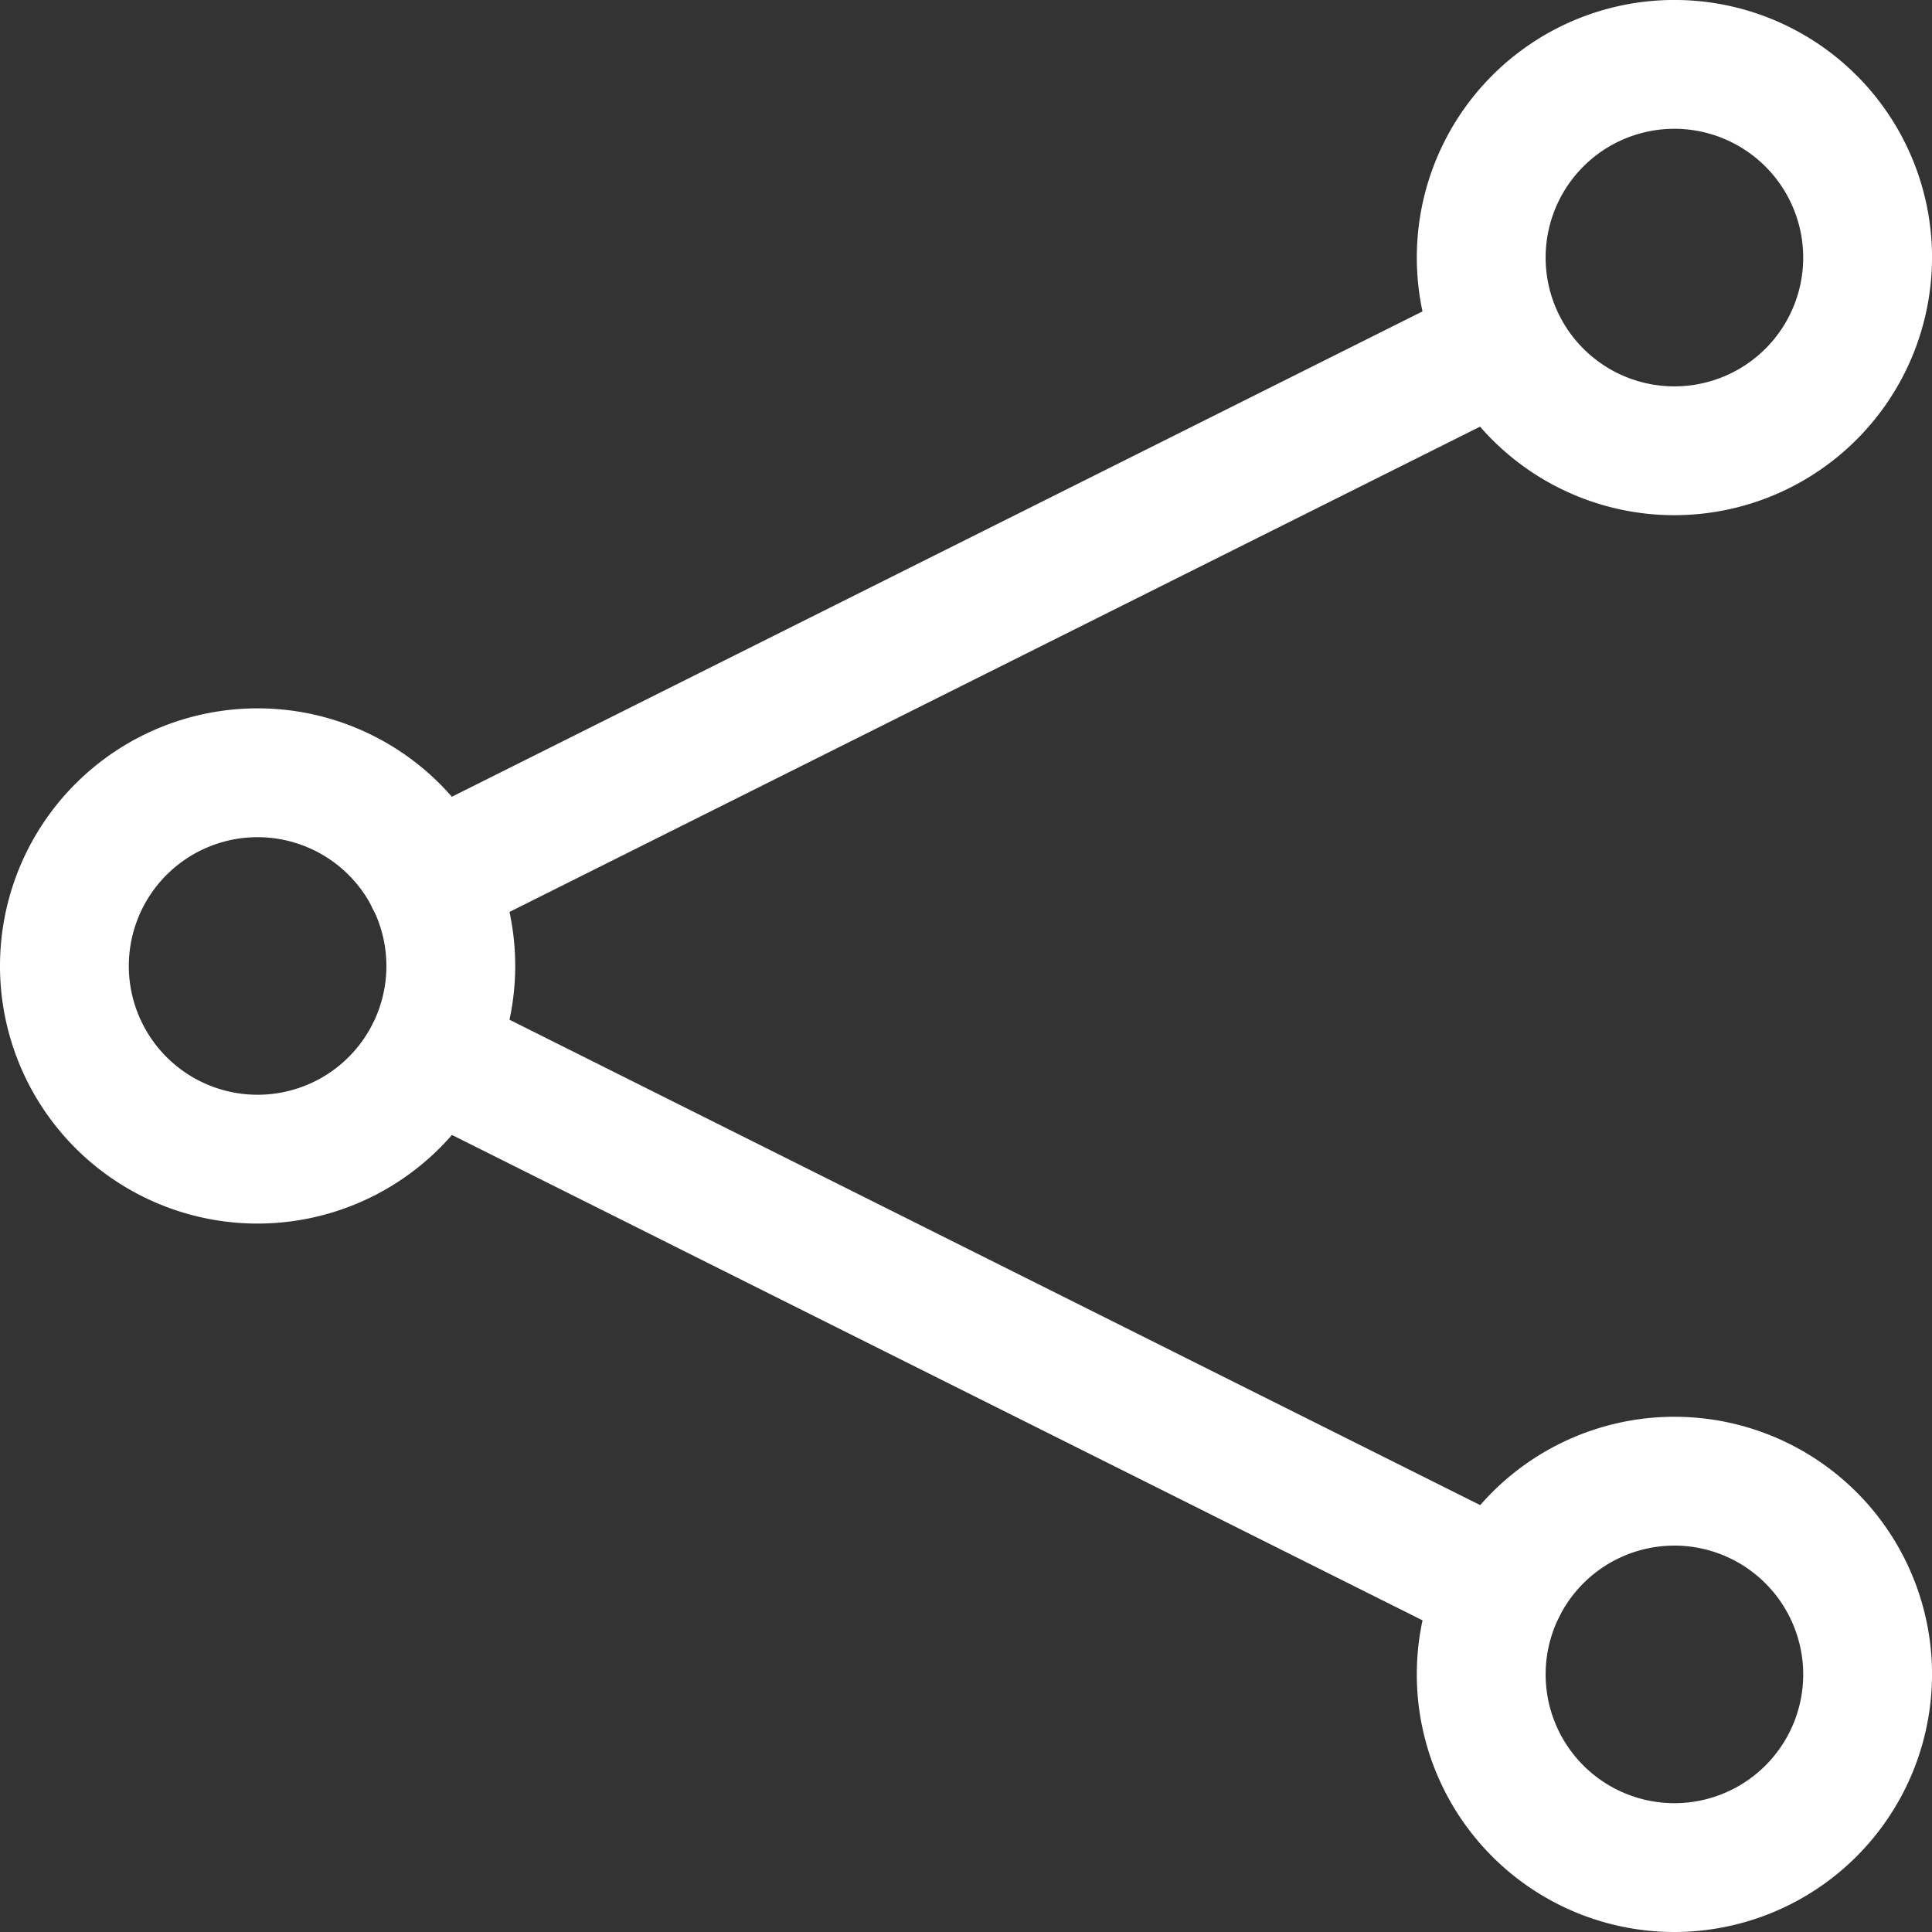
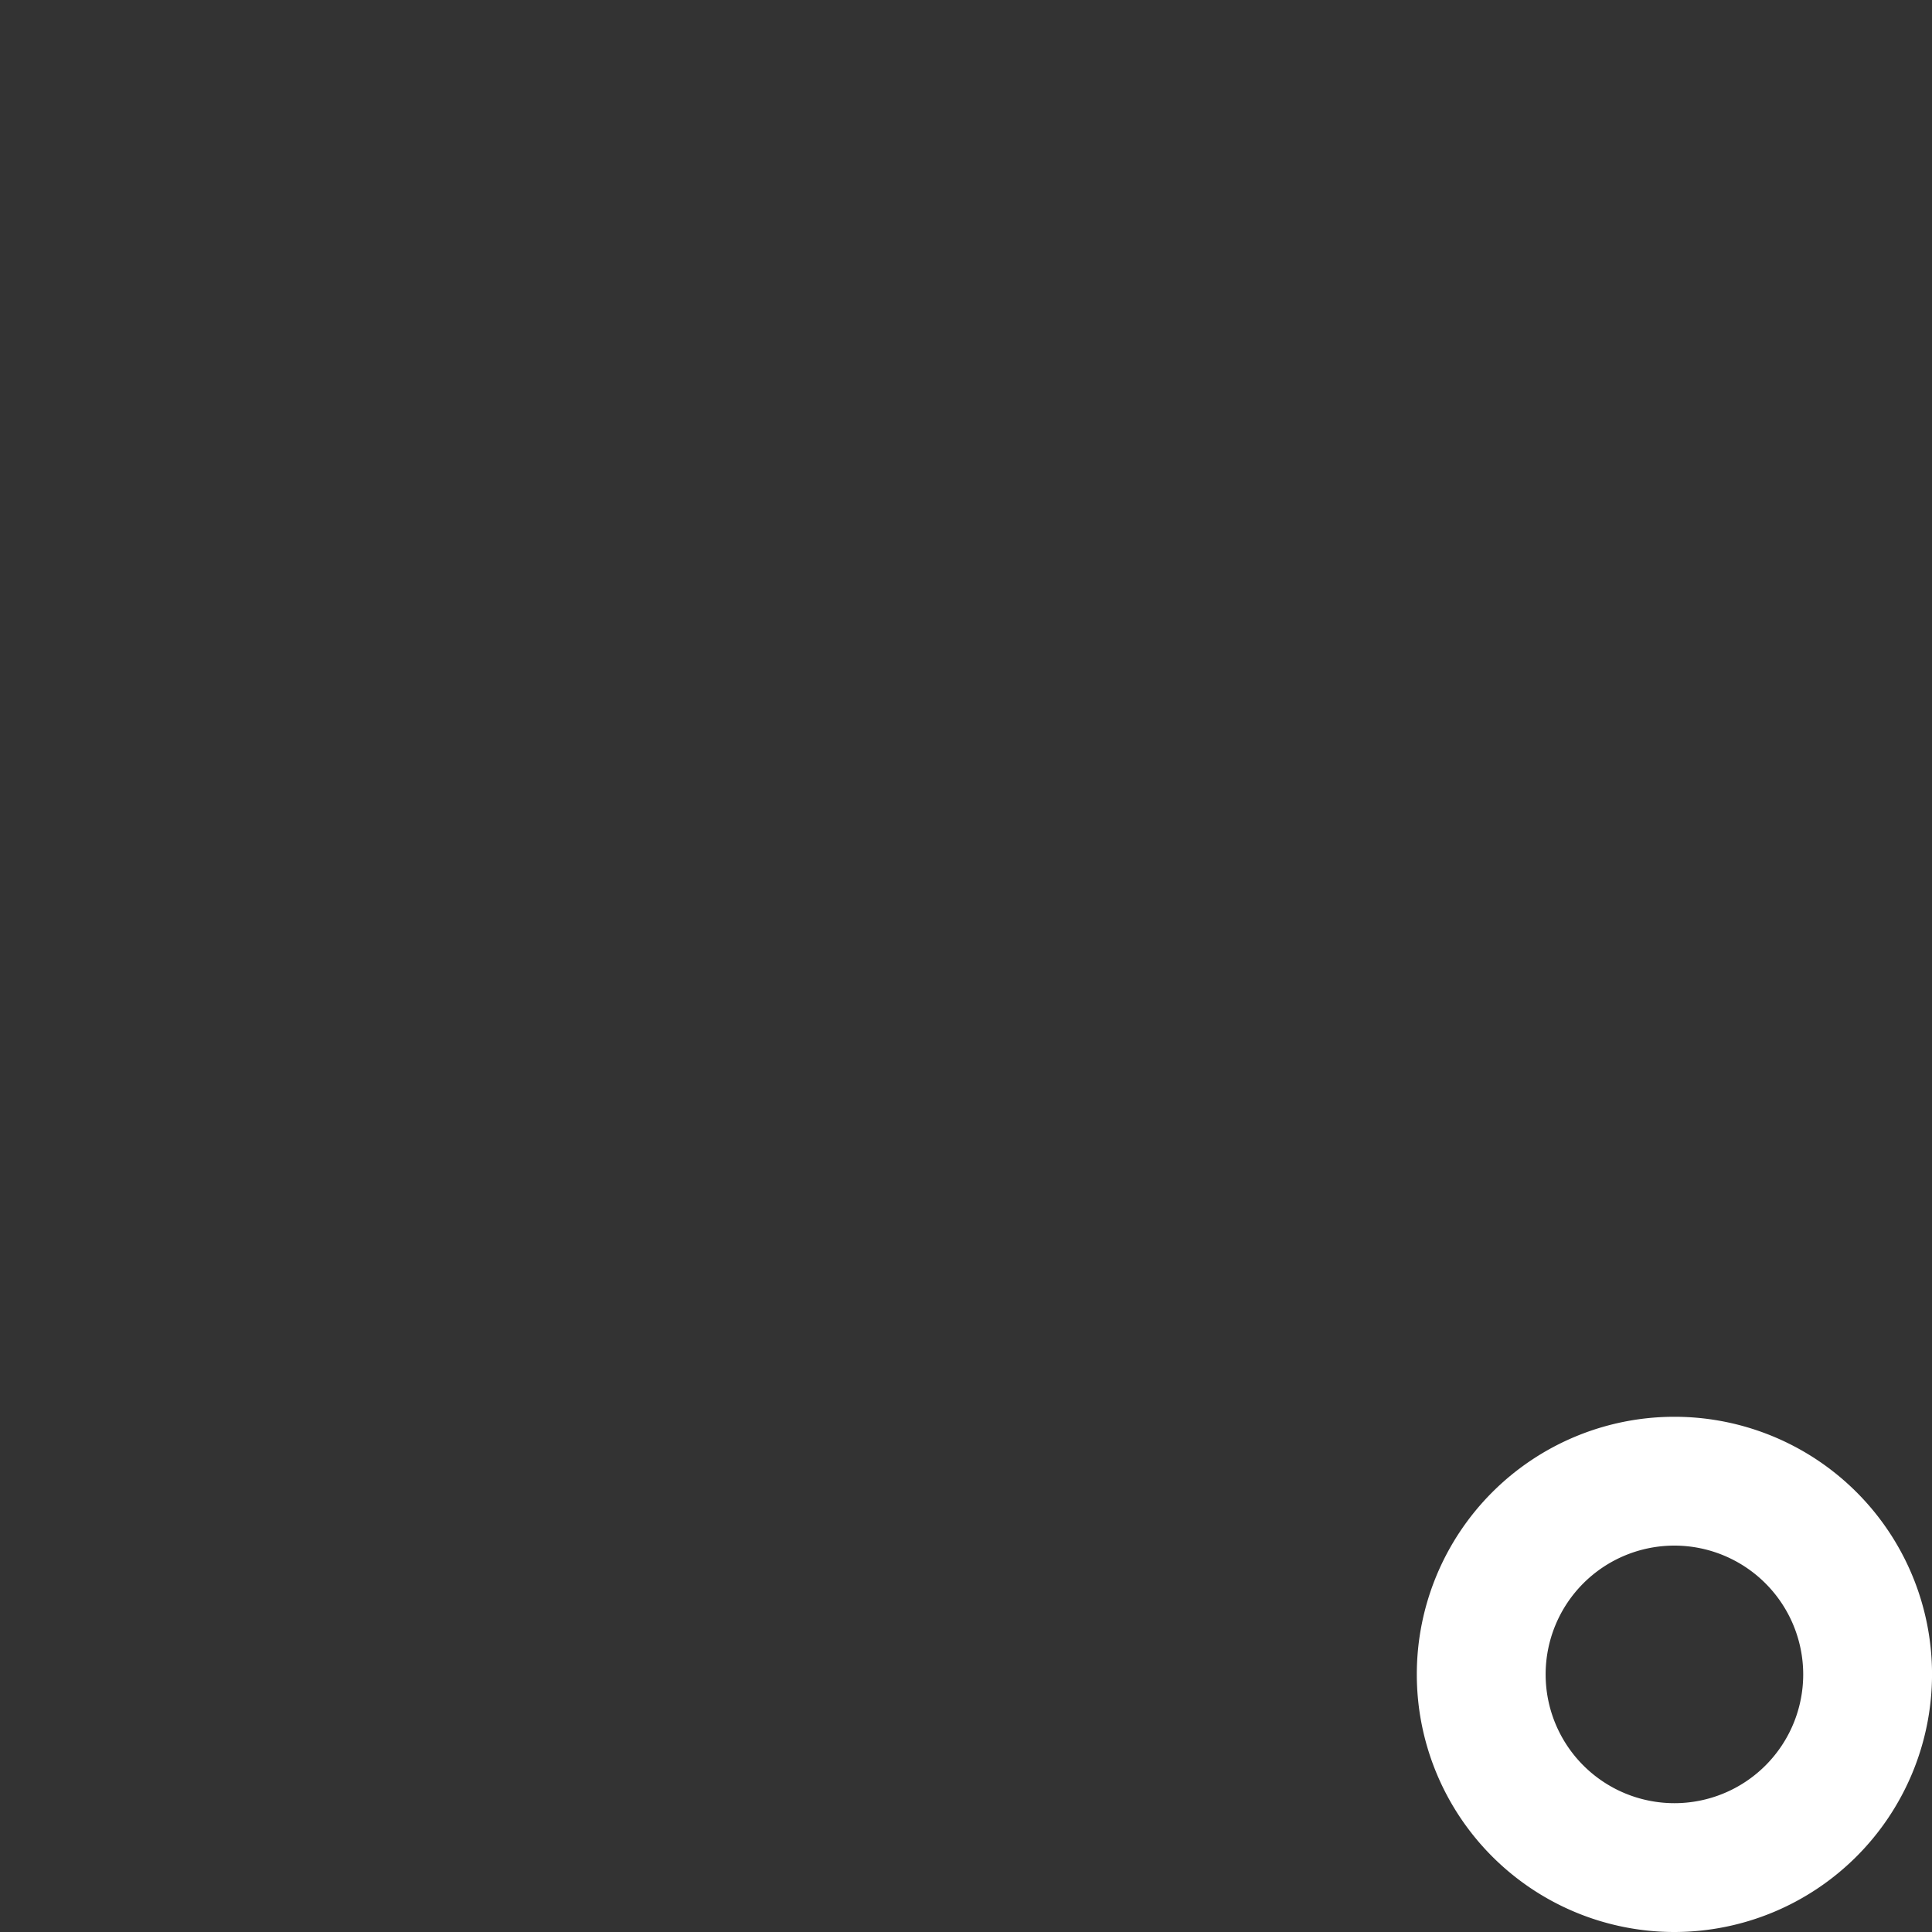
<svg xmlns="http://www.w3.org/2000/svg" width="56" height="56" viewBox="0 0 56 56">
  <rect x="0" y="0" width="56" height="56" fill="#333333" stroke="none" />
  <g id="Share" transform="translate(-105 -157)">
    <g id="Gruppe_6111" data-name="Gruppe 6111" transform="translate(105 177.533)">
-       <path id="Pfad_3954" data-name="Pfad 3954" d="M112.467,182.933a7.467,7.467,0,1,1,7.467-7.467A7.474,7.474,0,0,1,112.467,182.933Zm0-11.2a3.733,3.733,0,1,0,3.733,3.733A3.737,3.737,0,0,0,112.467,171.733Z" transform="translate(-105 -168)" fill="#fff" />
-     </g>
+       </g>
    <g id="Gruppe_6112" data-name="Gruppe 6112" transform="translate(146.067 198.067)">
      <path id="Pfad_3955" data-name="Pfad 3955" d="M134.467,193.933a7.467,7.467,0,1,1,7.467-7.467A7.474,7.474,0,0,1,134.467,193.933Zm0-11.2a3.733,3.733,0,1,0,3.733,3.733A3.737,3.737,0,0,0,134.467,182.733Z" transform="translate(-127 -179)" fill="#fff" />
    </g>
    <g id="Gruppe_6113" data-name="Gruppe 6113" transform="translate(146.067 157)">
-       <path id="Pfad_3956" data-name="Pfad 3956" d="M134.467,171.933a7.467,7.467,0,1,1,7.467-7.467A7.474,7.474,0,0,1,134.467,171.933Zm0-11.2a3.733,3.733,0,1,0,3.733,3.733A3.737,3.737,0,0,0,134.467,160.733Z" transform="translate(-127 -157)" fill="#fff" />
-     </g>
+       </g>
    <g id="Gruppe_6114" data-name="Gruppe 6114" transform="translate(115.601 185.634)">
-       <path id="Pfad_3957" data-name="Pfad 3957" d="M143.6,191.6a1.877,1.877,0,0,1-.833-.2l-31.059-15.531a1.867,1.867,0,0,1,1.671-3.339l31.059,15.531a1.866,1.866,0,0,1-.838,3.535Z" transform="translate(-110.679 -172.34)" fill="#fff" />
-     </g>
+       </g>
    <g id="Gruppe_6115" data-name="Gruppe 6115" transform="translate(115.601 165.101)">
-       <path id="Pfad_3958" data-name="Pfad 3958" d="M112.549,180.6a1.866,1.866,0,0,1-.838-3.535l31.065-15.533a1.867,1.867,0,0,1,1.671,3.339l-31.065,15.533A1.877,1.877,0,0,1,112.549,180.6Z" transform="translate(-110.679 -161.34)" fill="#fff" />
-     </g>
+       </g>
  </g>
</svg>